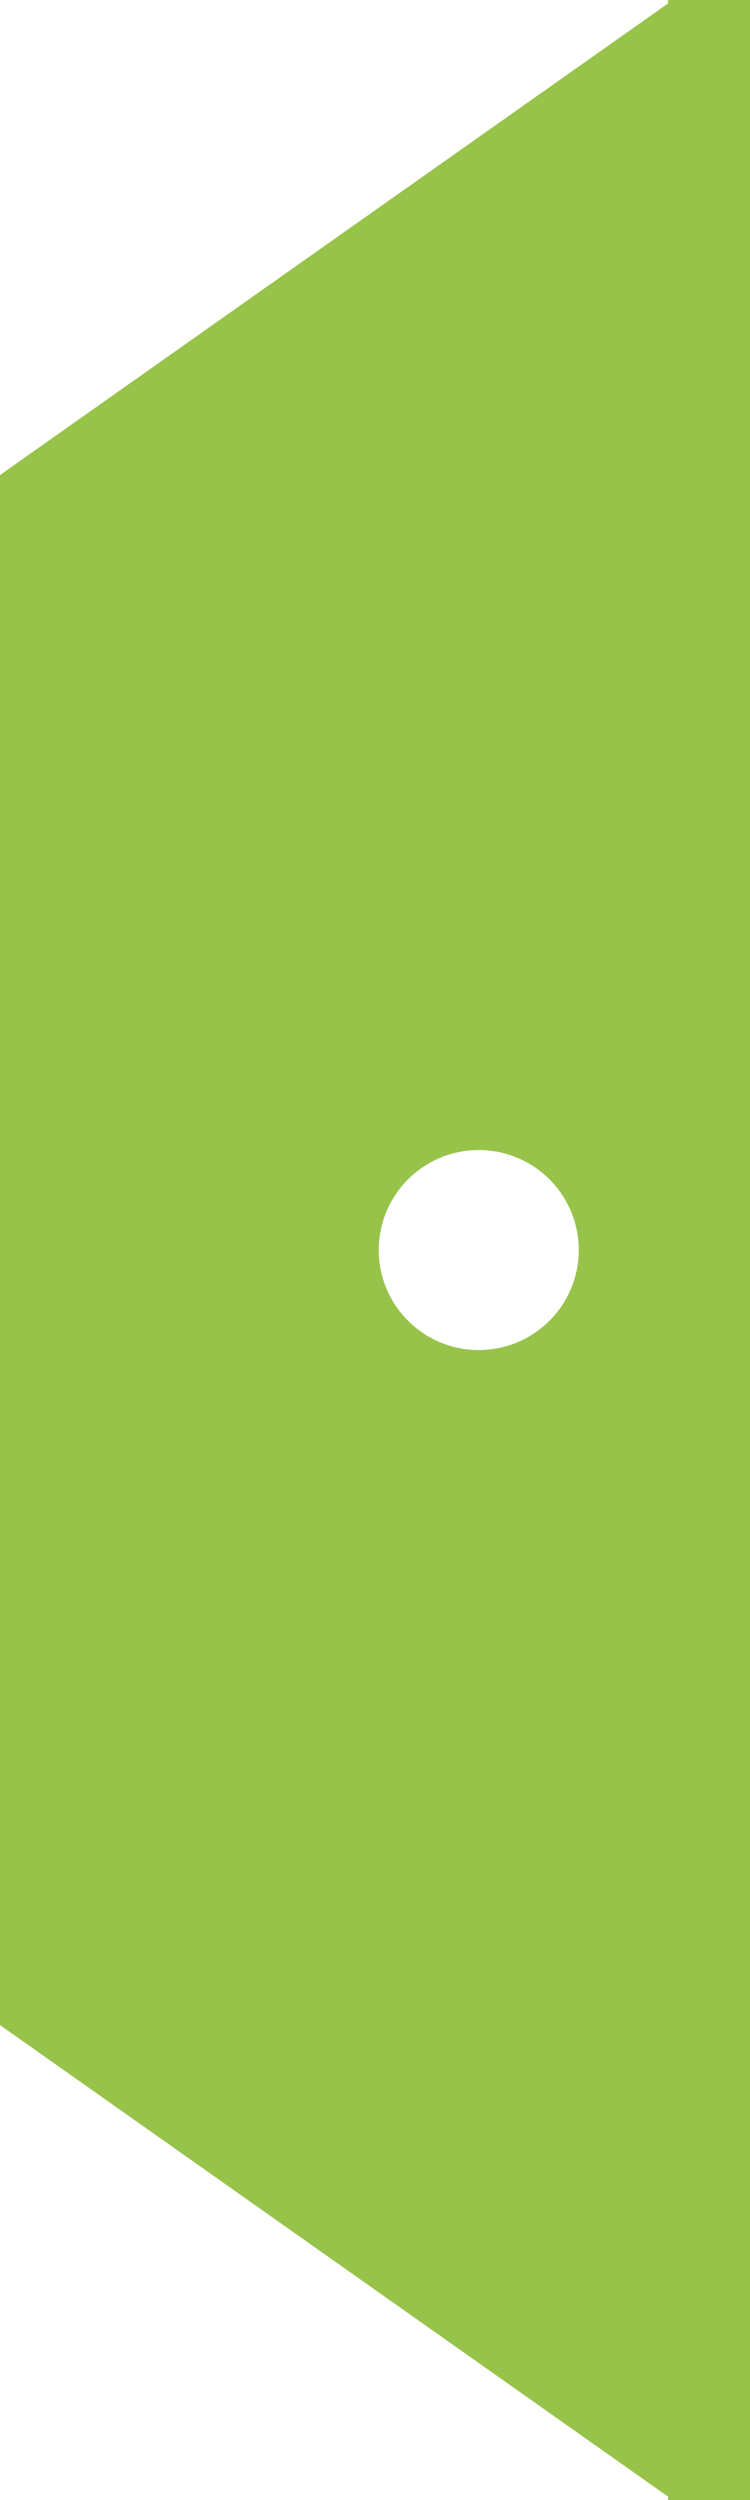
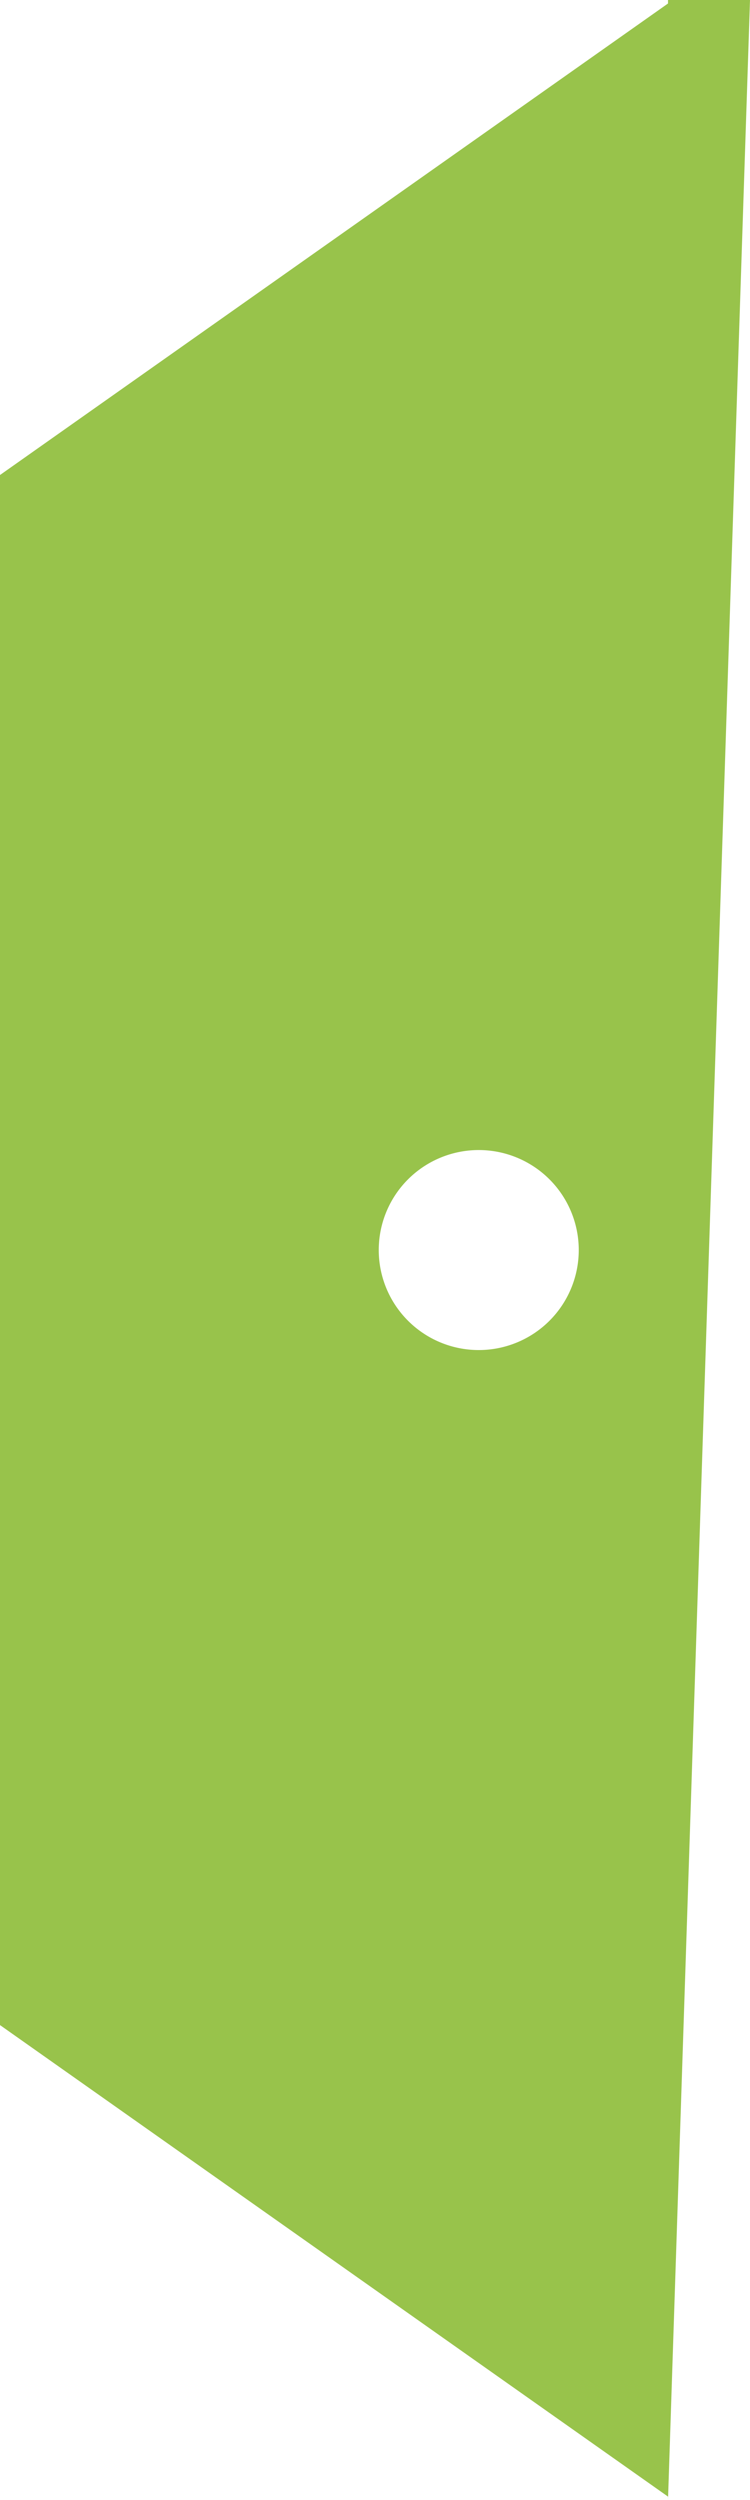
<svg xmlns="http://www.w3.org/2000/svg" viewBox="0 0 30 100">
  <defs>
    <style>.cls-1{fill:#98c34b;}</style>
  </defs>
  <g id="Layer_2" data-name="Layer 2">
    <g id="Elementos">
-       <path id="brand-tag-side-red" class="cls-1" d="M30,0H26.72V.14L0,19V81L26.72,99.86V100H30ZM23.15,50a4,4,0,1,1-4-4A4,4,0,0,1,23.15,50Z" />
+       <path id="brand-tag-side-red" class="cls-1" d="M30,0H26.72V.14L0,19V81L26.72,99.86V100ZM23.15,50a4,4,0,1,1-4-4A4,4,0,0,1,23.15,50Z" />
    </g>
  </g>
</svg>